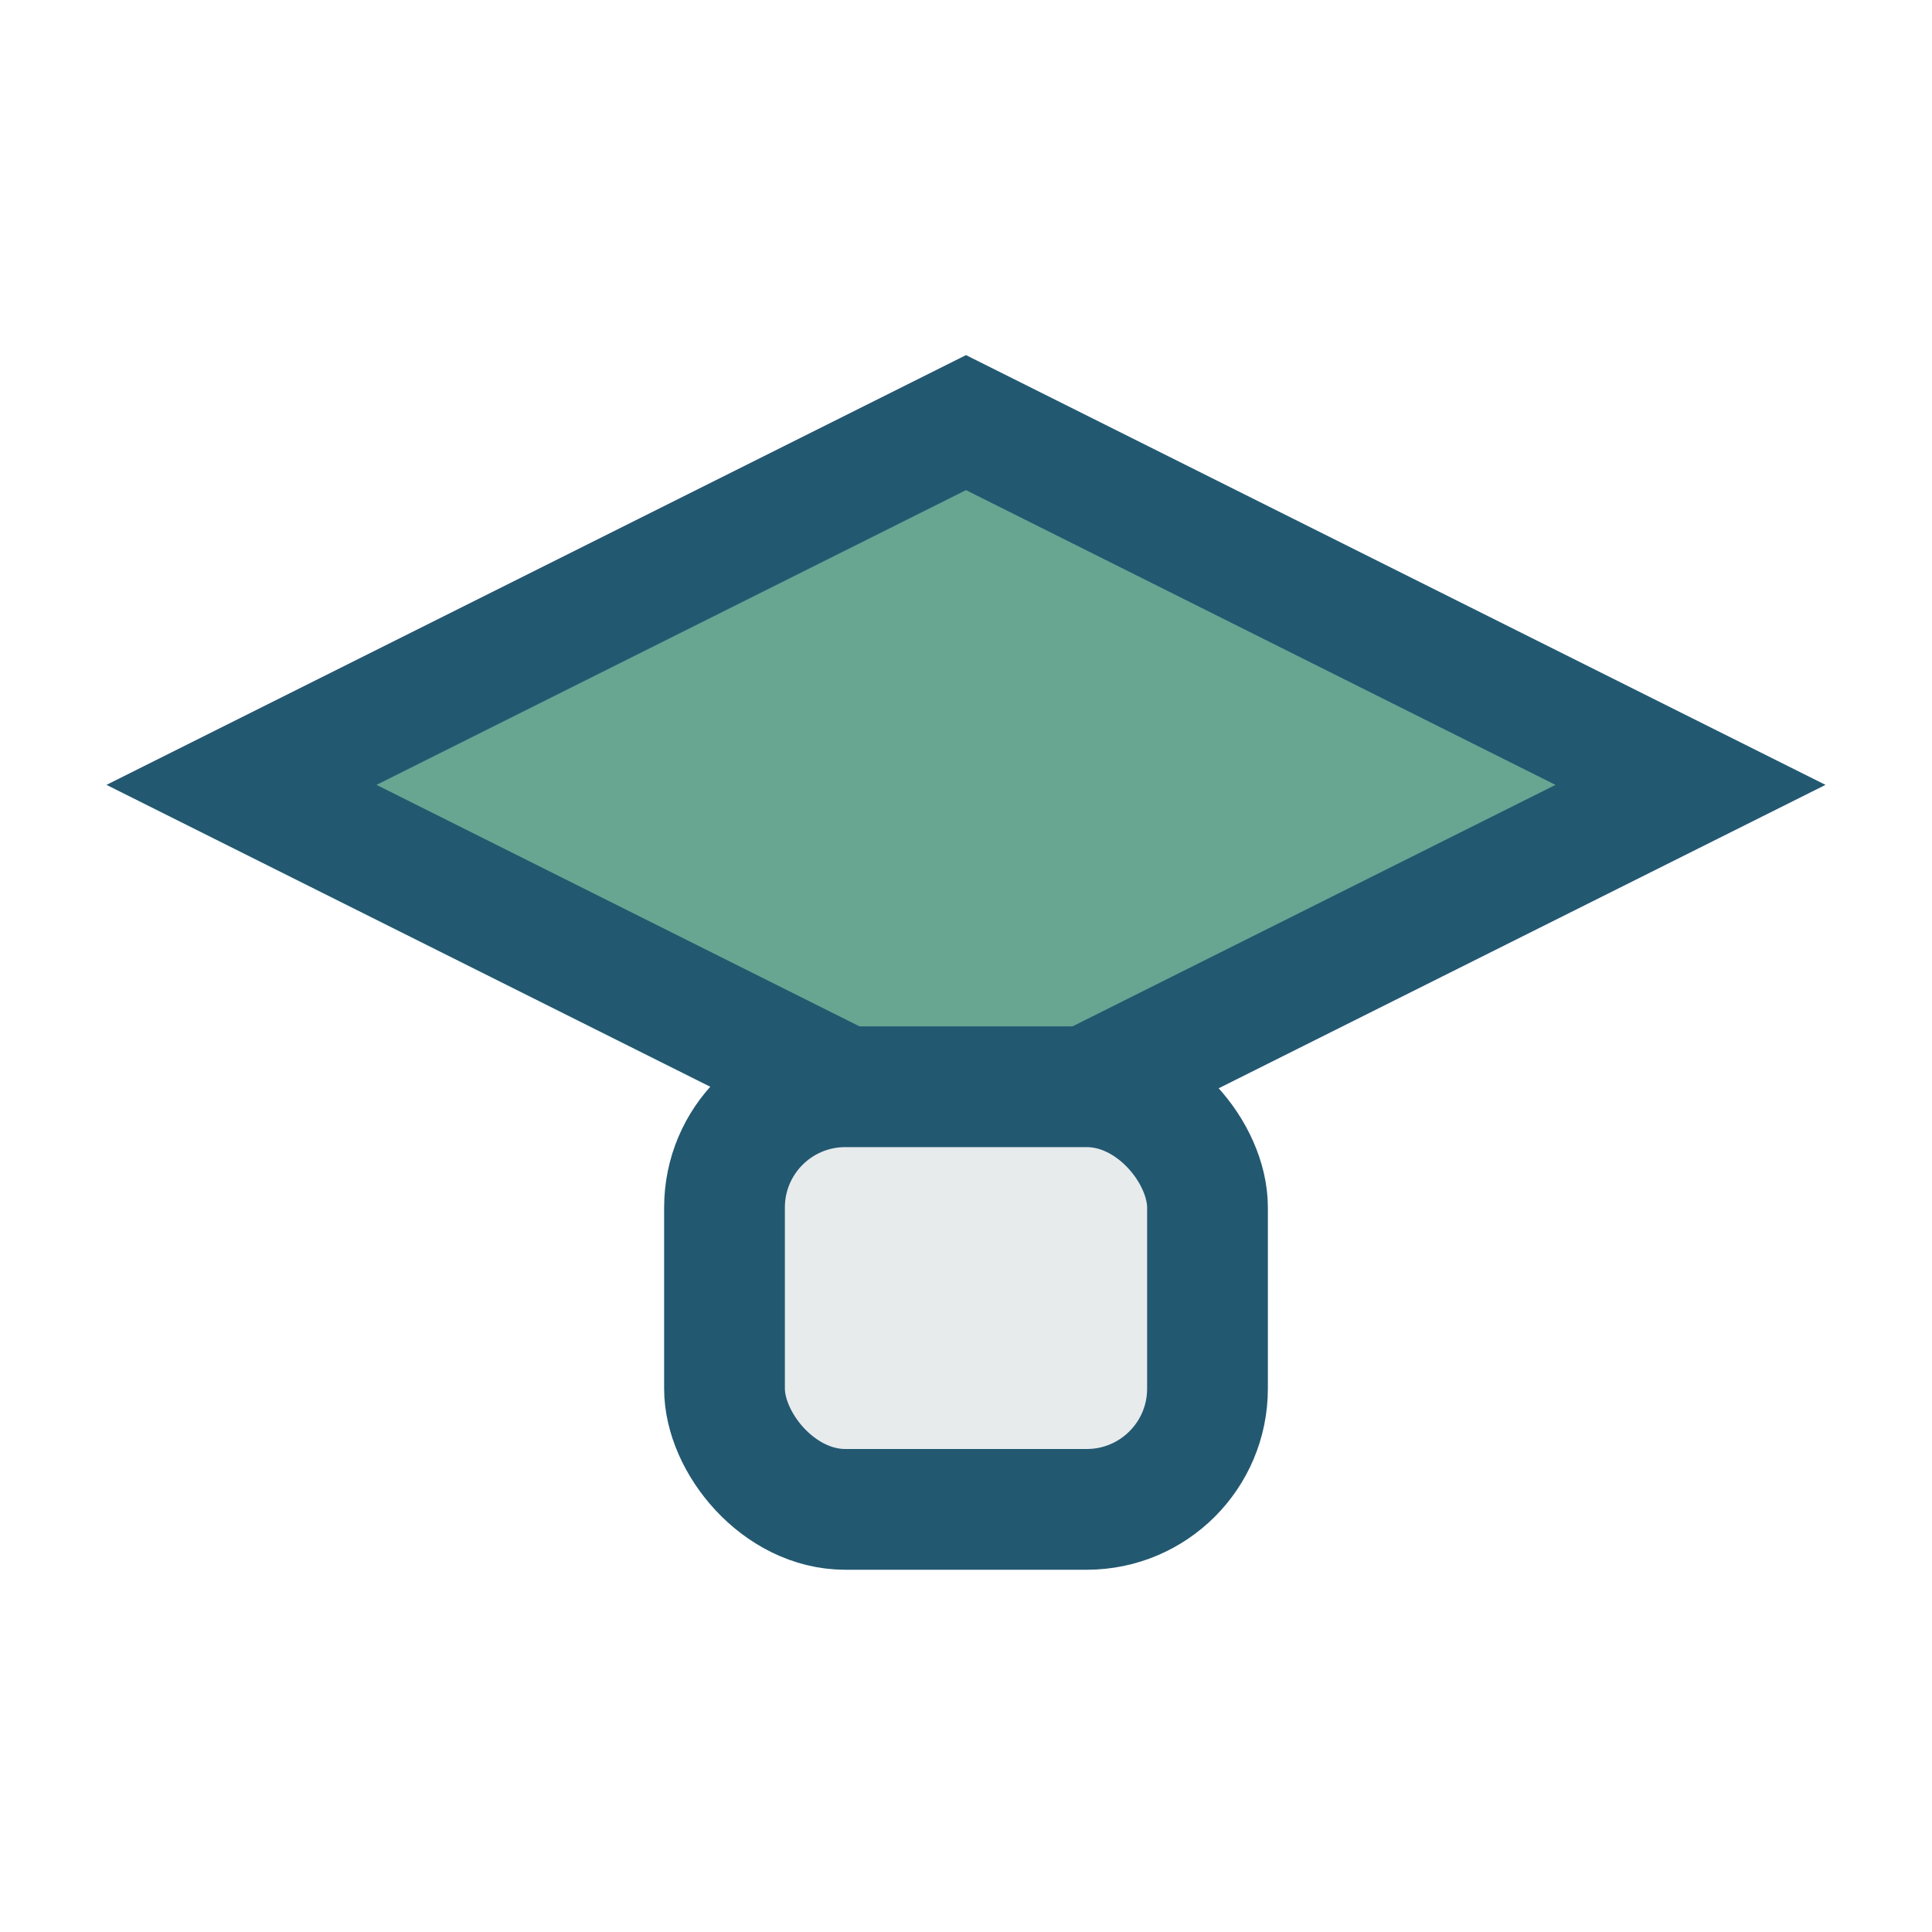
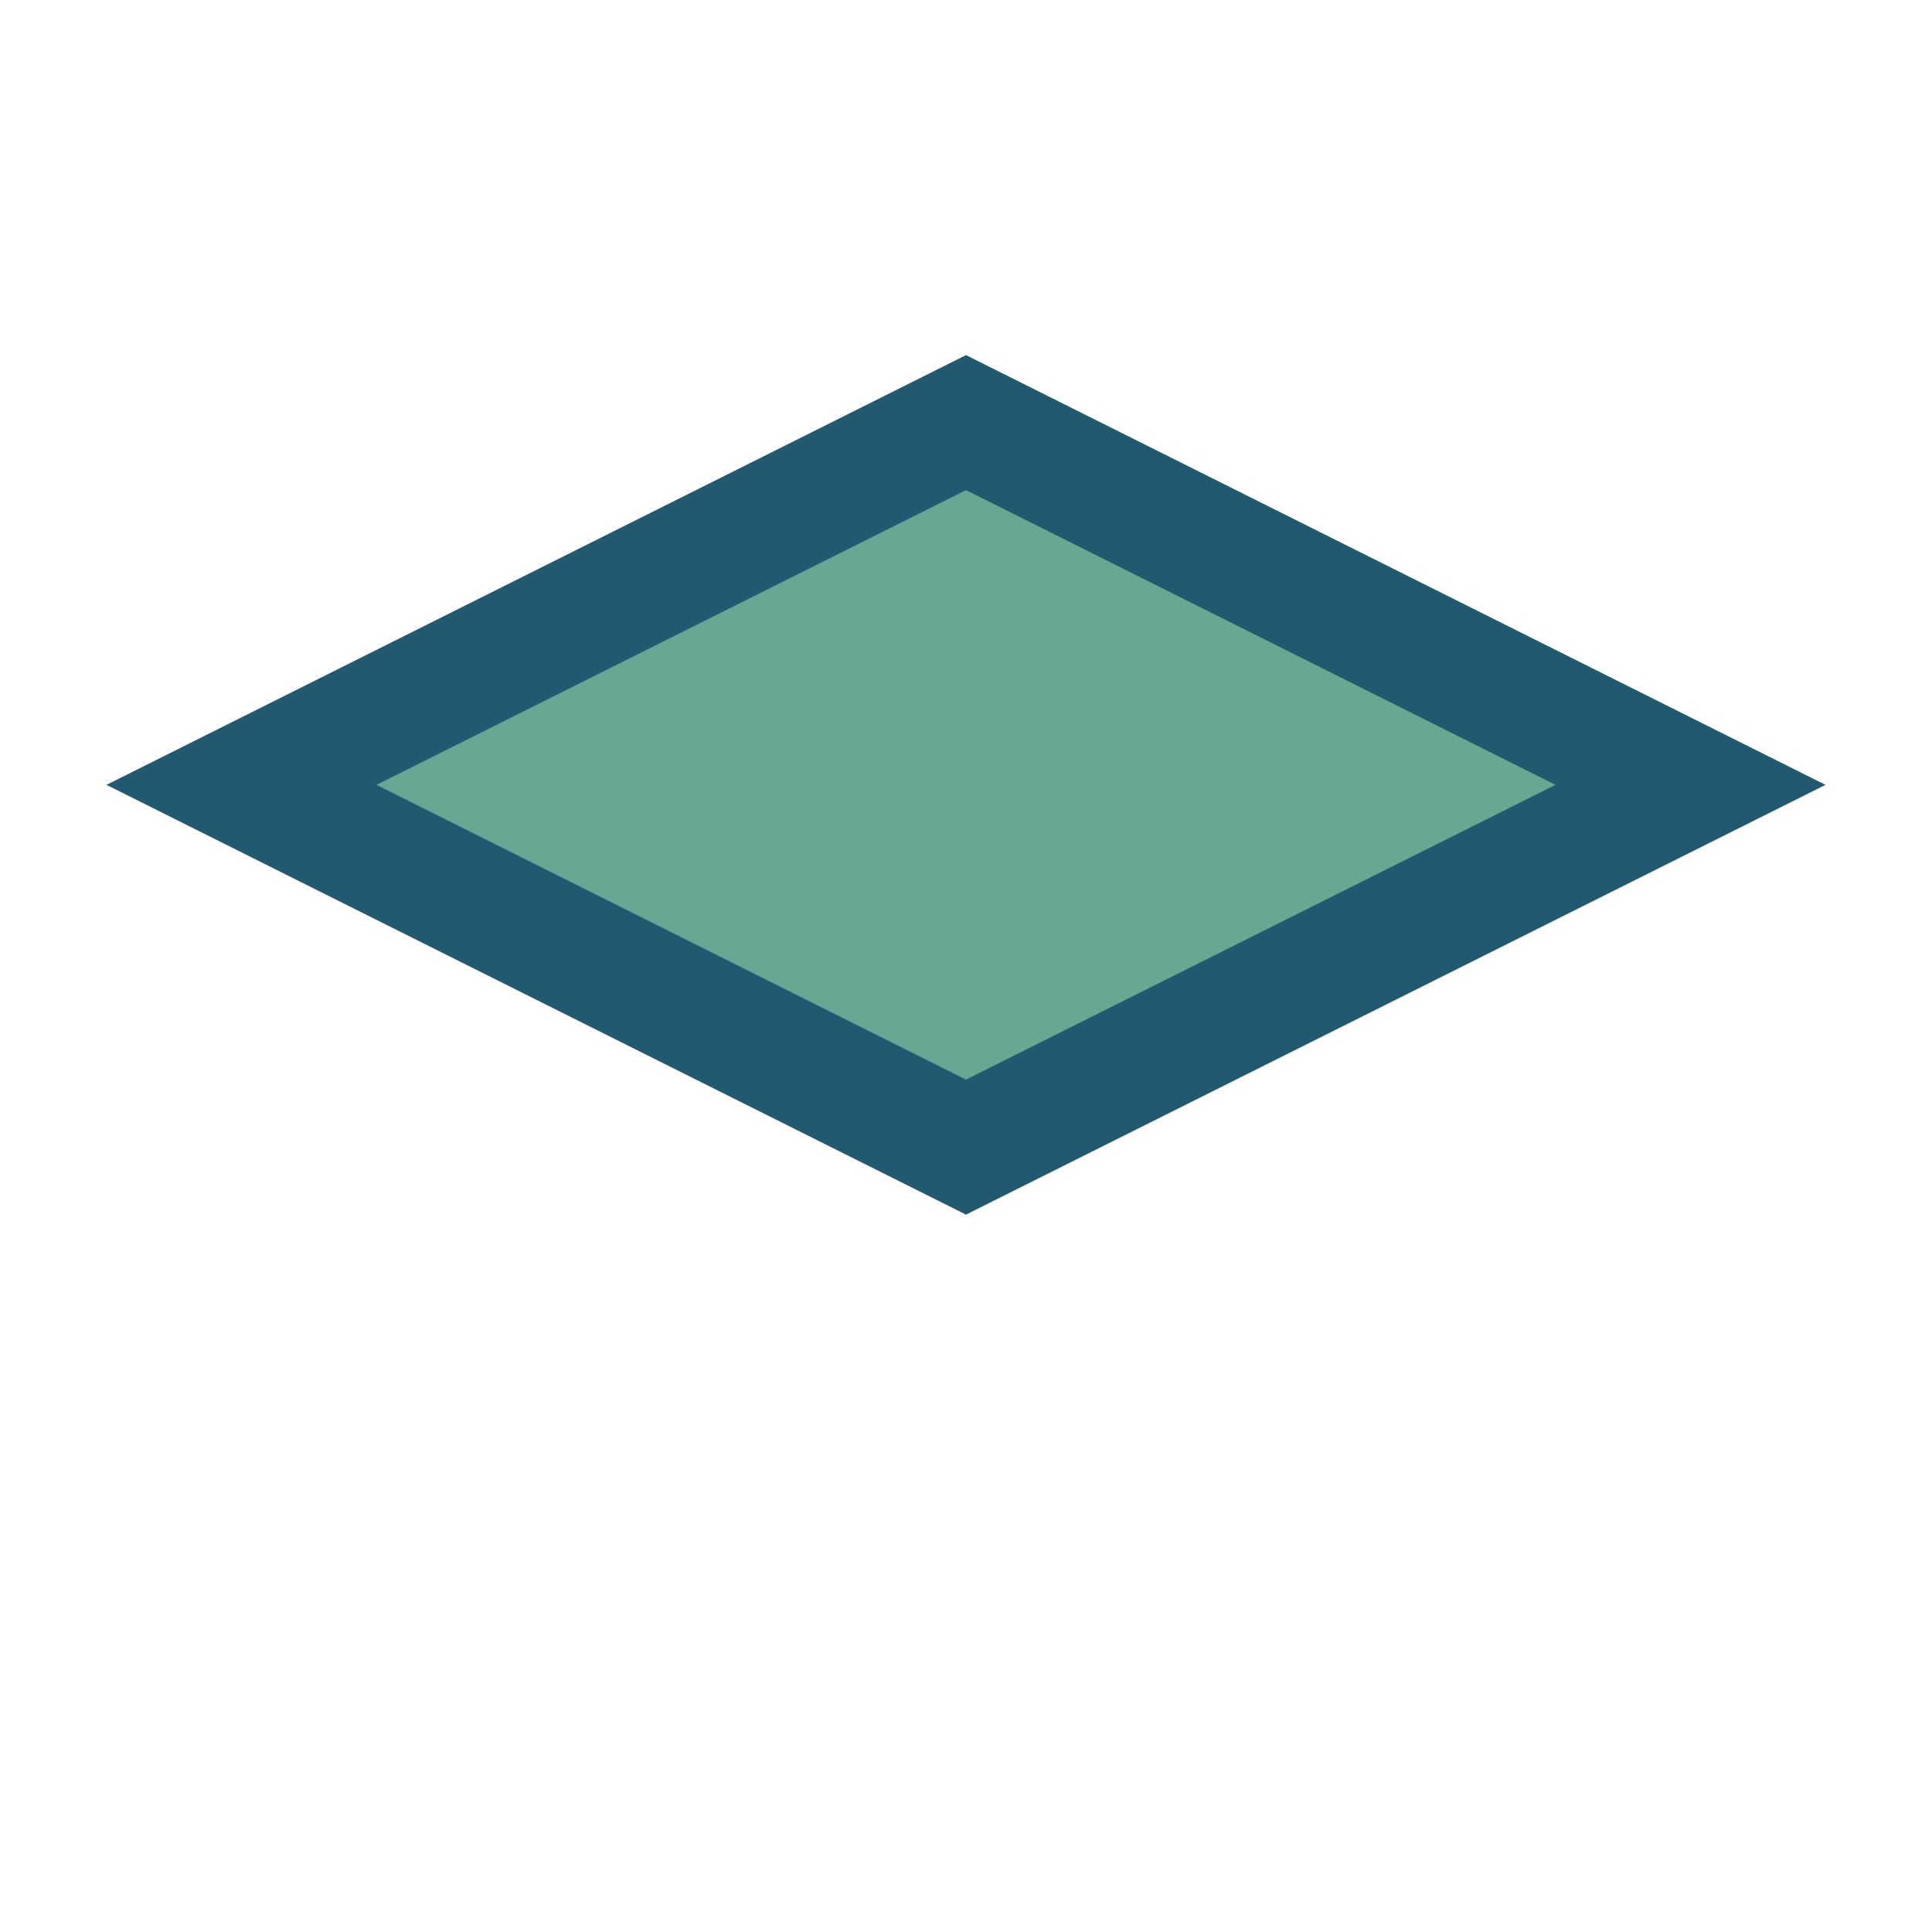
<svg xmlns="http://www.w3.org/2000/svg" width="32" height="32" viewBox="0 0 32 32">
  <polygon points="16,7 28,13 16,19 4,13" fill="#68A691" stroke="#235871" stroke-width="2" />
-   <rect x="12" y="18" width="8" height="7" rx="2" fill="#E7EBEC" stroke="#235871" stroke-width="2" />
</svg>